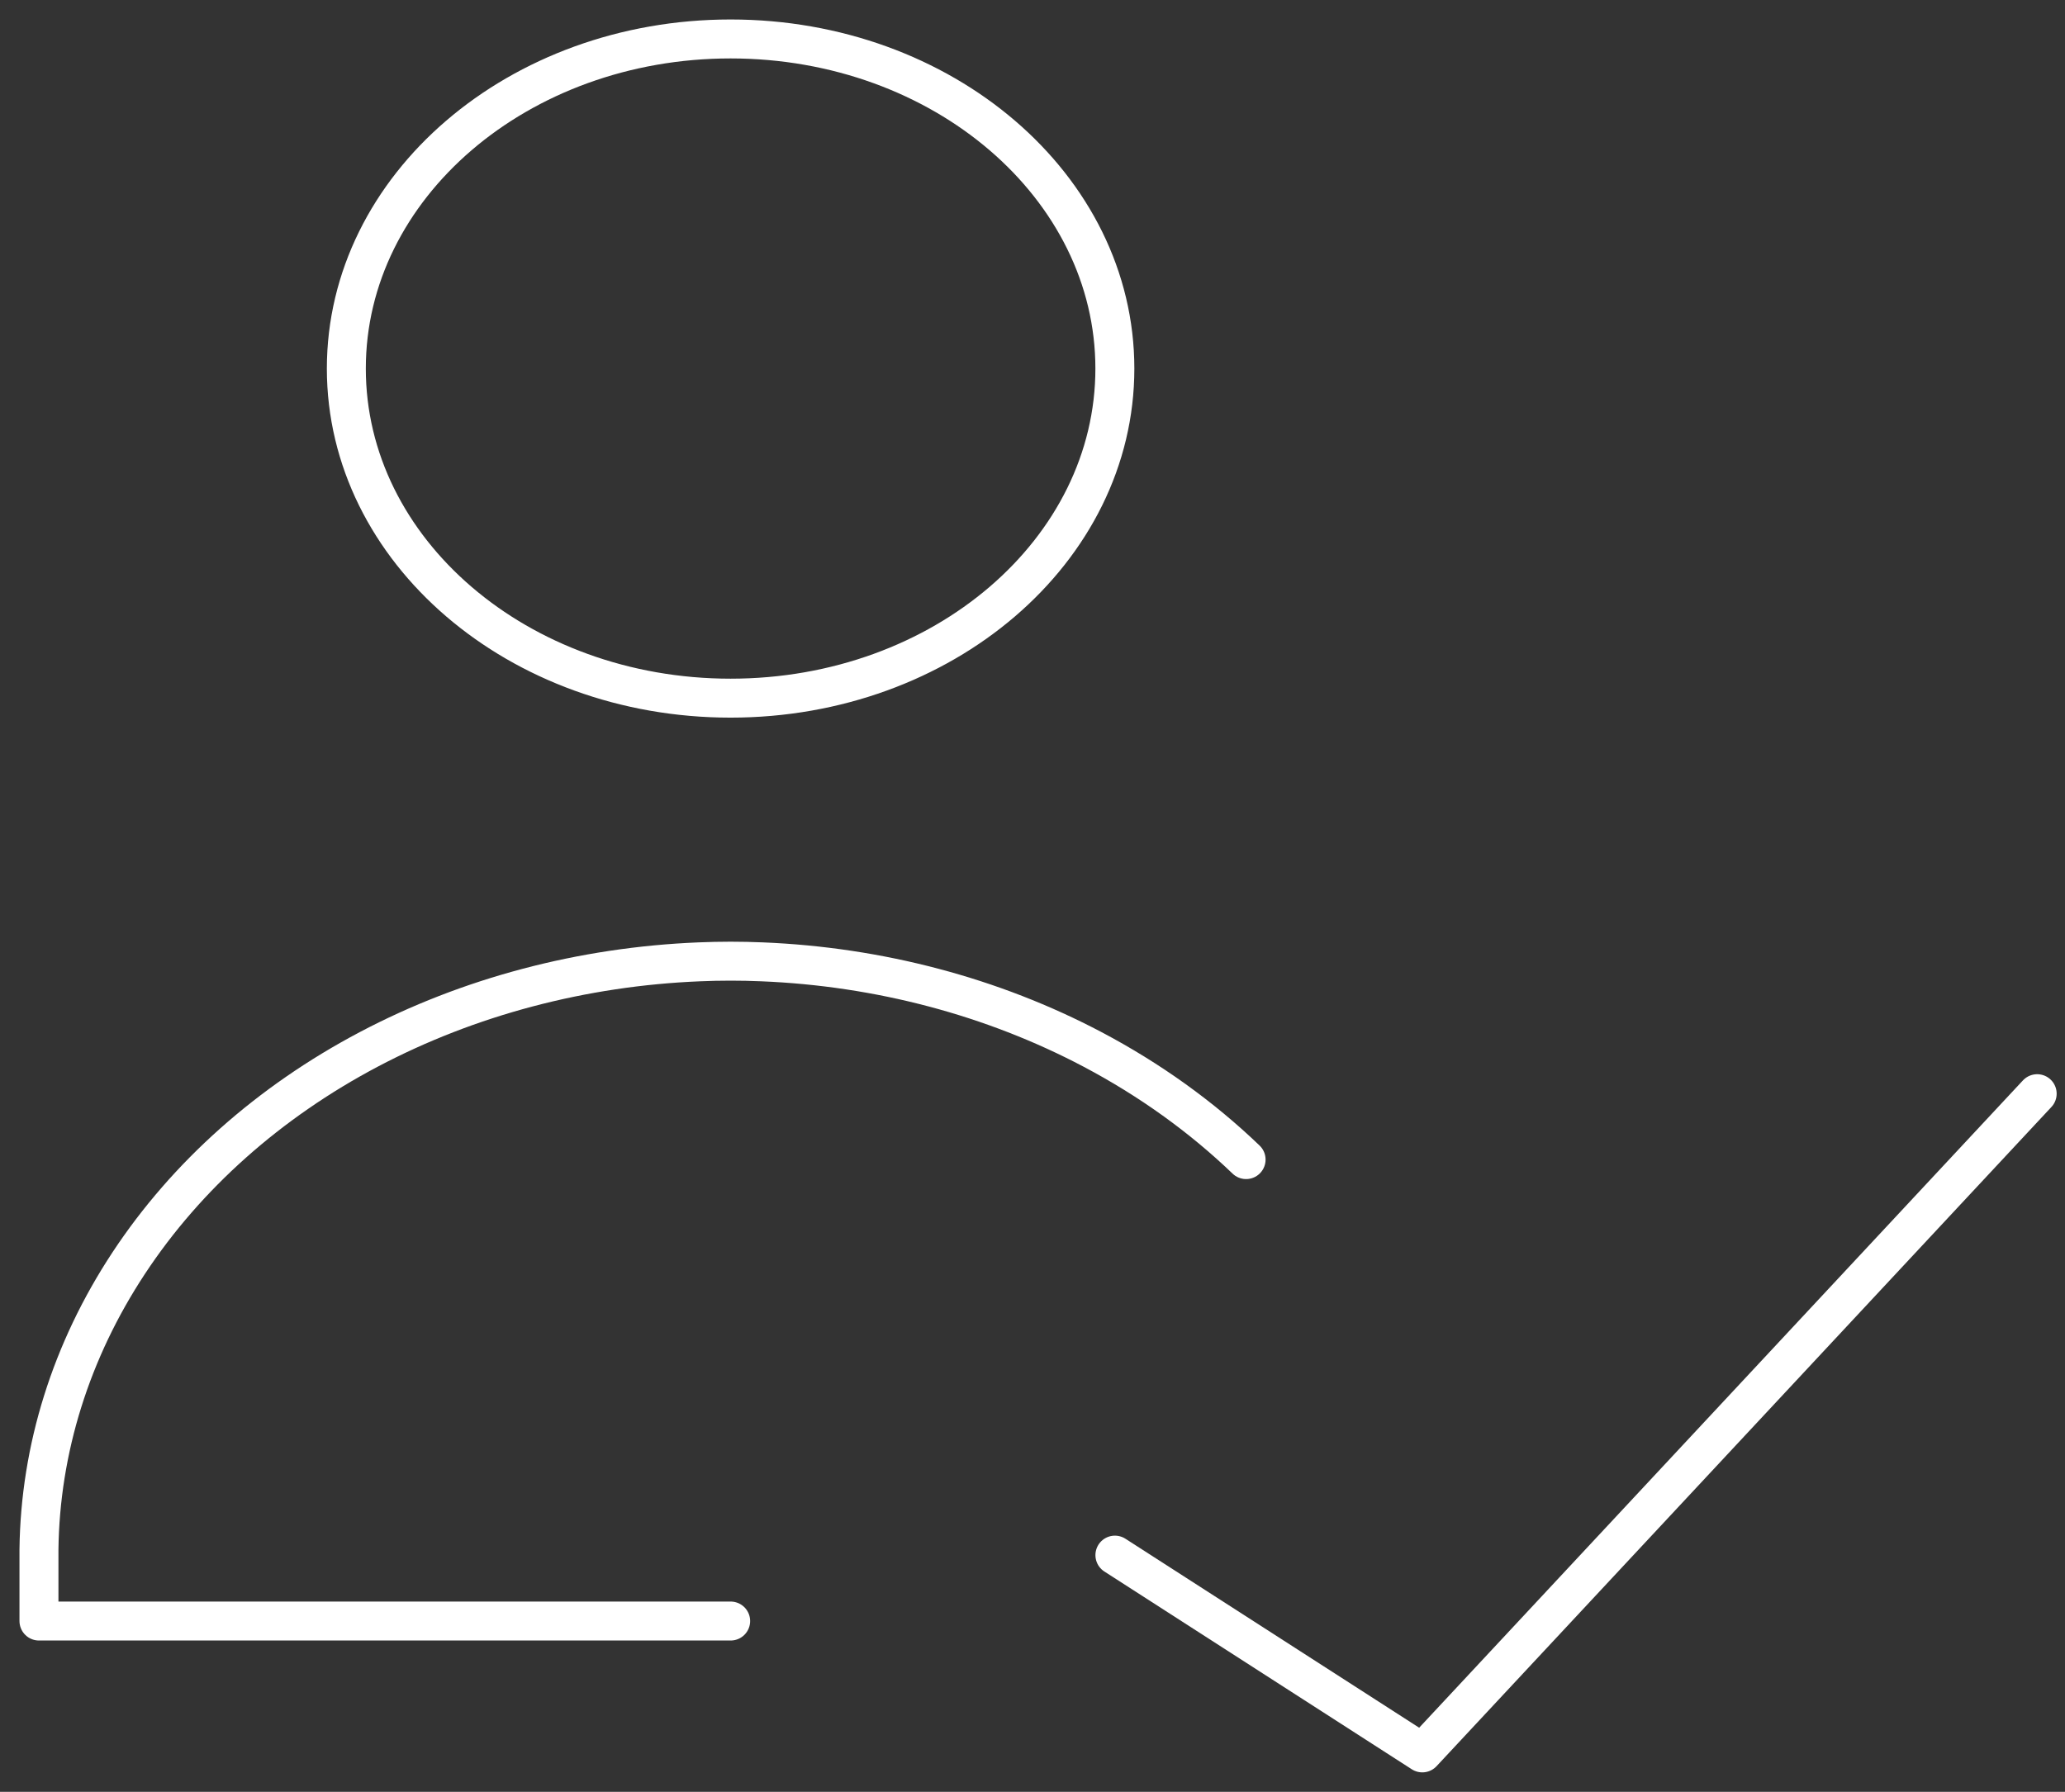
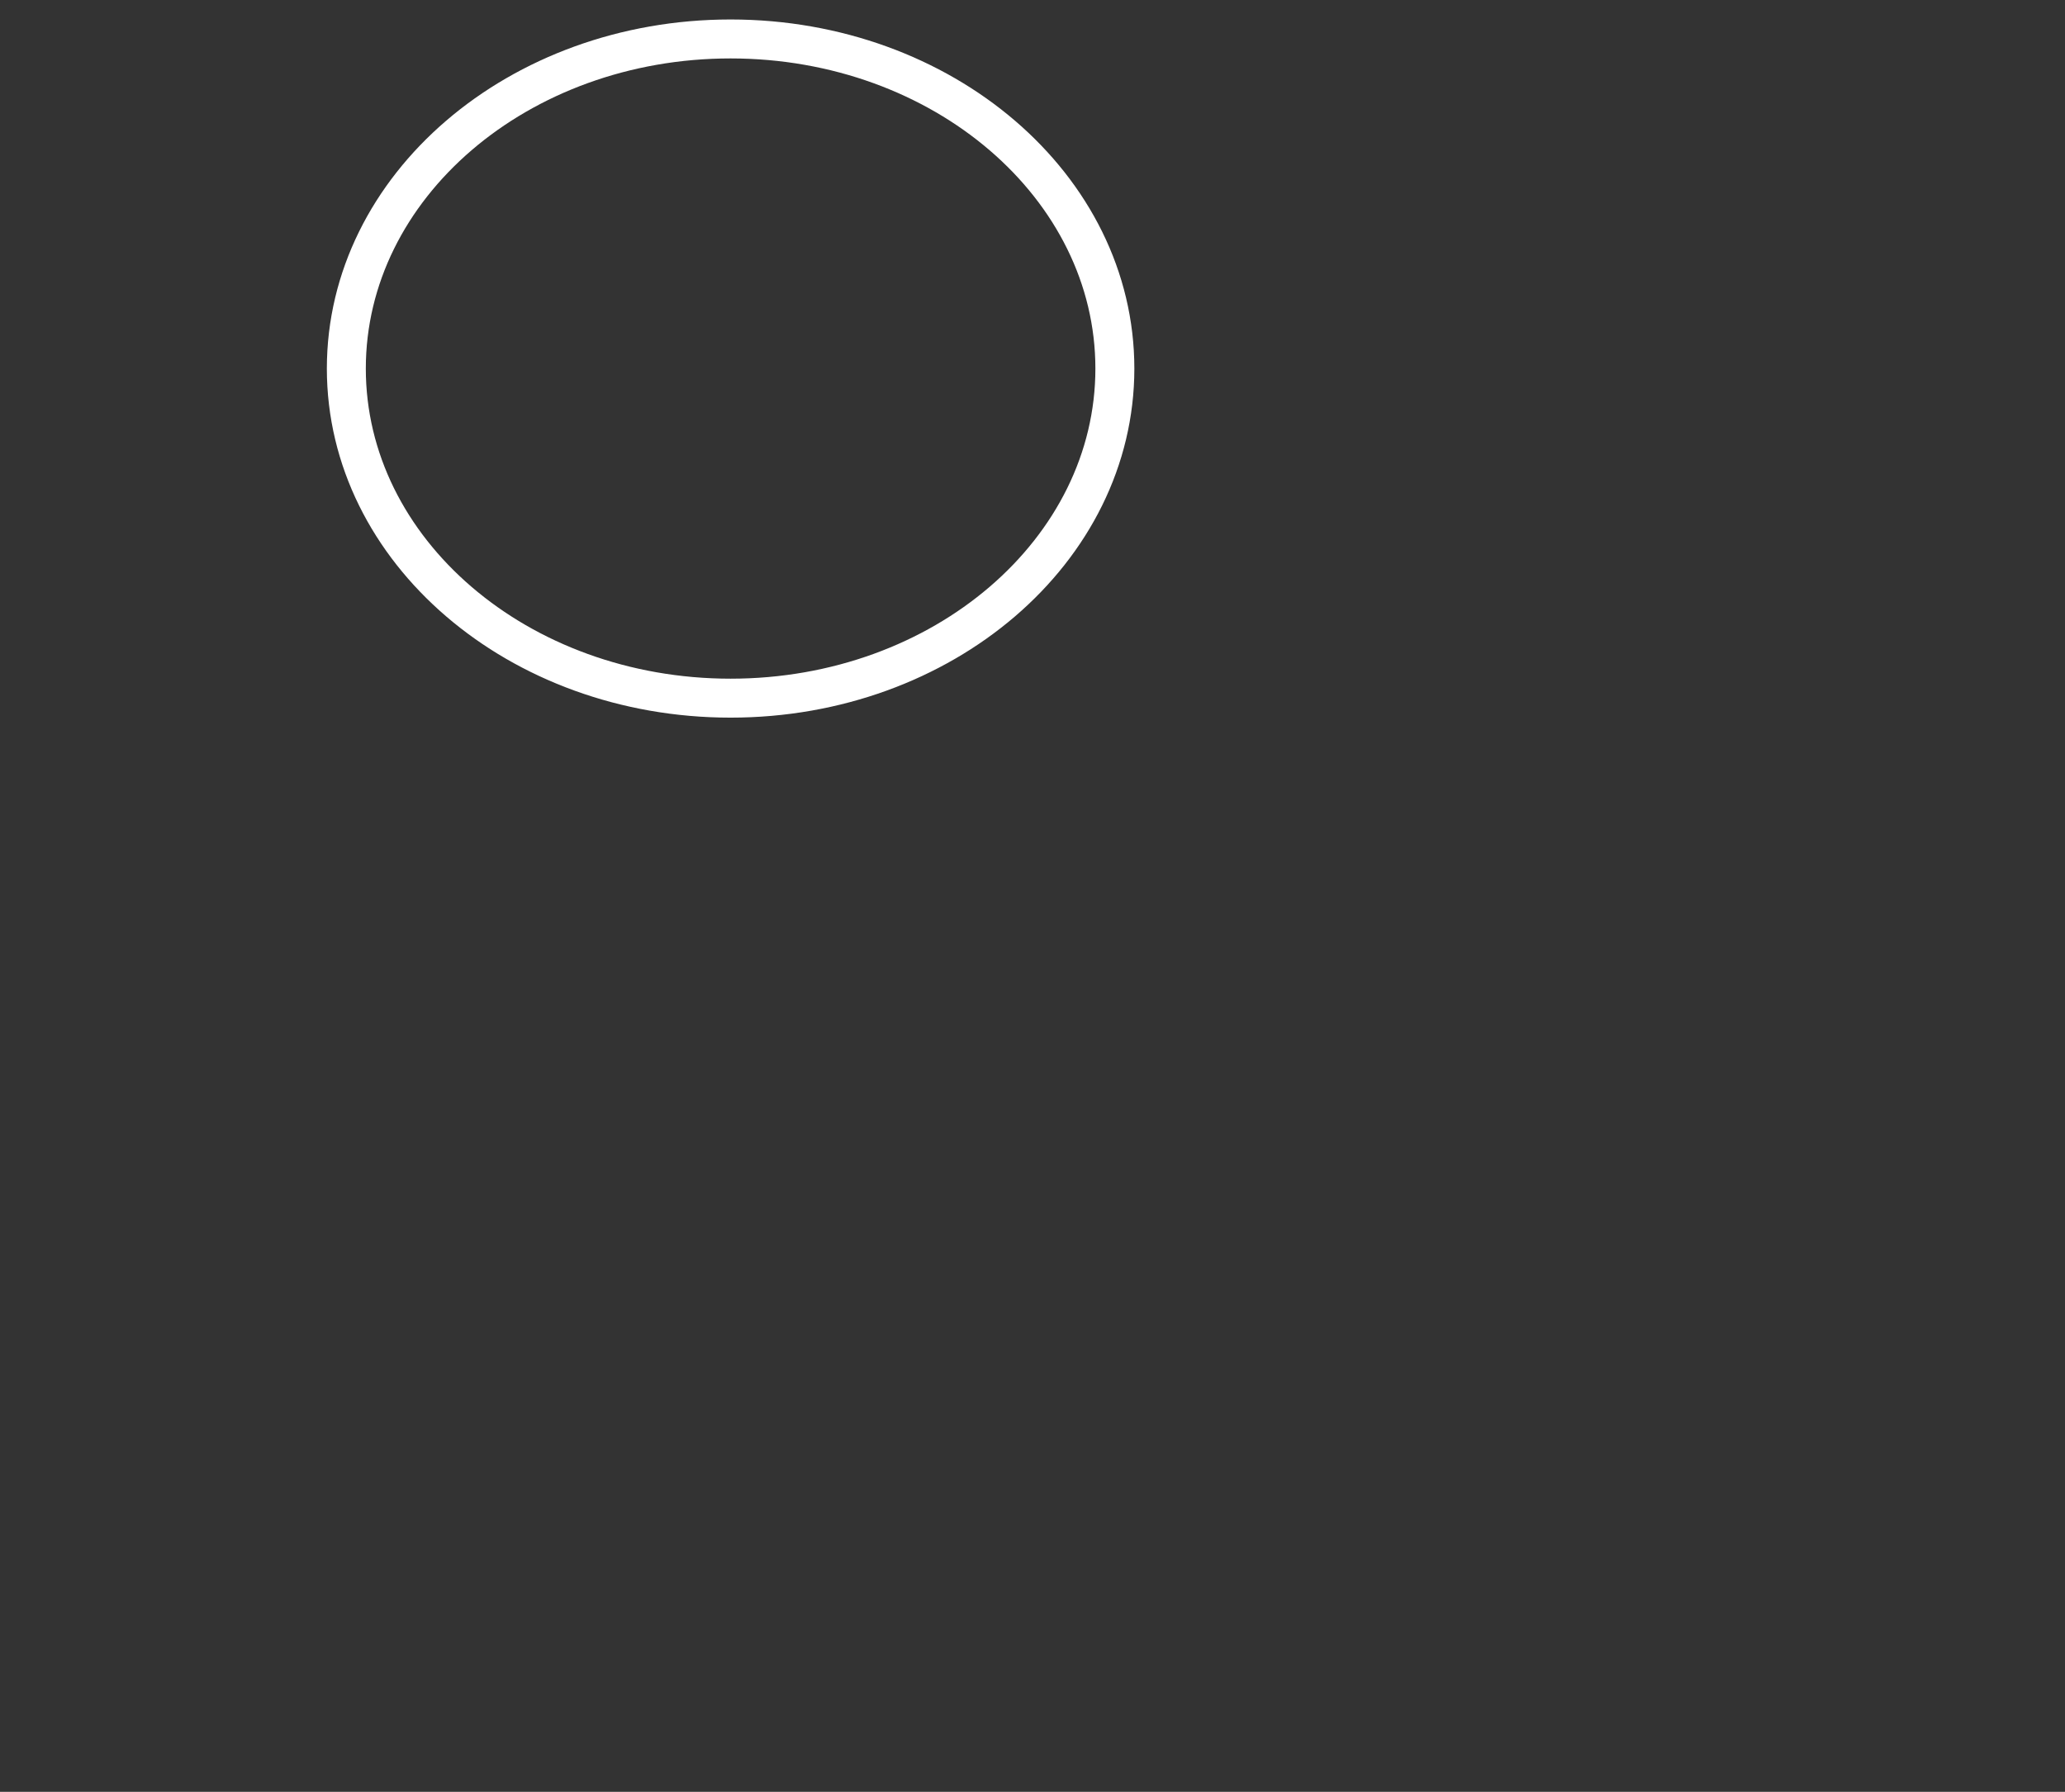
<svg xmlns="http://www.w3.org/2000/svg" width="53" height="46" viewBox="0 0 53 46" fill="none">
  <rect x="0" y="0" width="53" height="46" fill="#333333" stroke="none" />
  <path d="M18.751 17.923C24.198 17.923 28.614 14.135 28.614 9.462C28.614 4.788 24.198 1 18.751 1C13.304 1 8.889 4.788 8.889 9.462C8.889 14.135 13.304 17.923 18.751 17.923Z" stroke="white" stroke-linecap="round" stroke-linejoin="round" />
-   <path d="M18.753 41.615H1V39.78C1.031 37.2 1.824 34.669 3.305 32.424C4.786 30.178 6.905 28.291 9.466 26.939C12.027 25.587 14.946 24.814 17.95 24.692C18.218 24.681 18.485 24.675 18.753 24.675C19.02 24.675 19.288 24.681 19.556 24.692C22.559 24.814 25.478 25.587 28.039 26.939C29.512 27.717 30.839 28.671 31.982 29.769" stroke="white" stroke-linecap="round" stroke-linejoin="round" />
-   <path d="M52.286 28.077L36.505 45L28.615 39.923" stroke="white" stroke-linecap="round" stroke-linejoin="round" />
</svg>